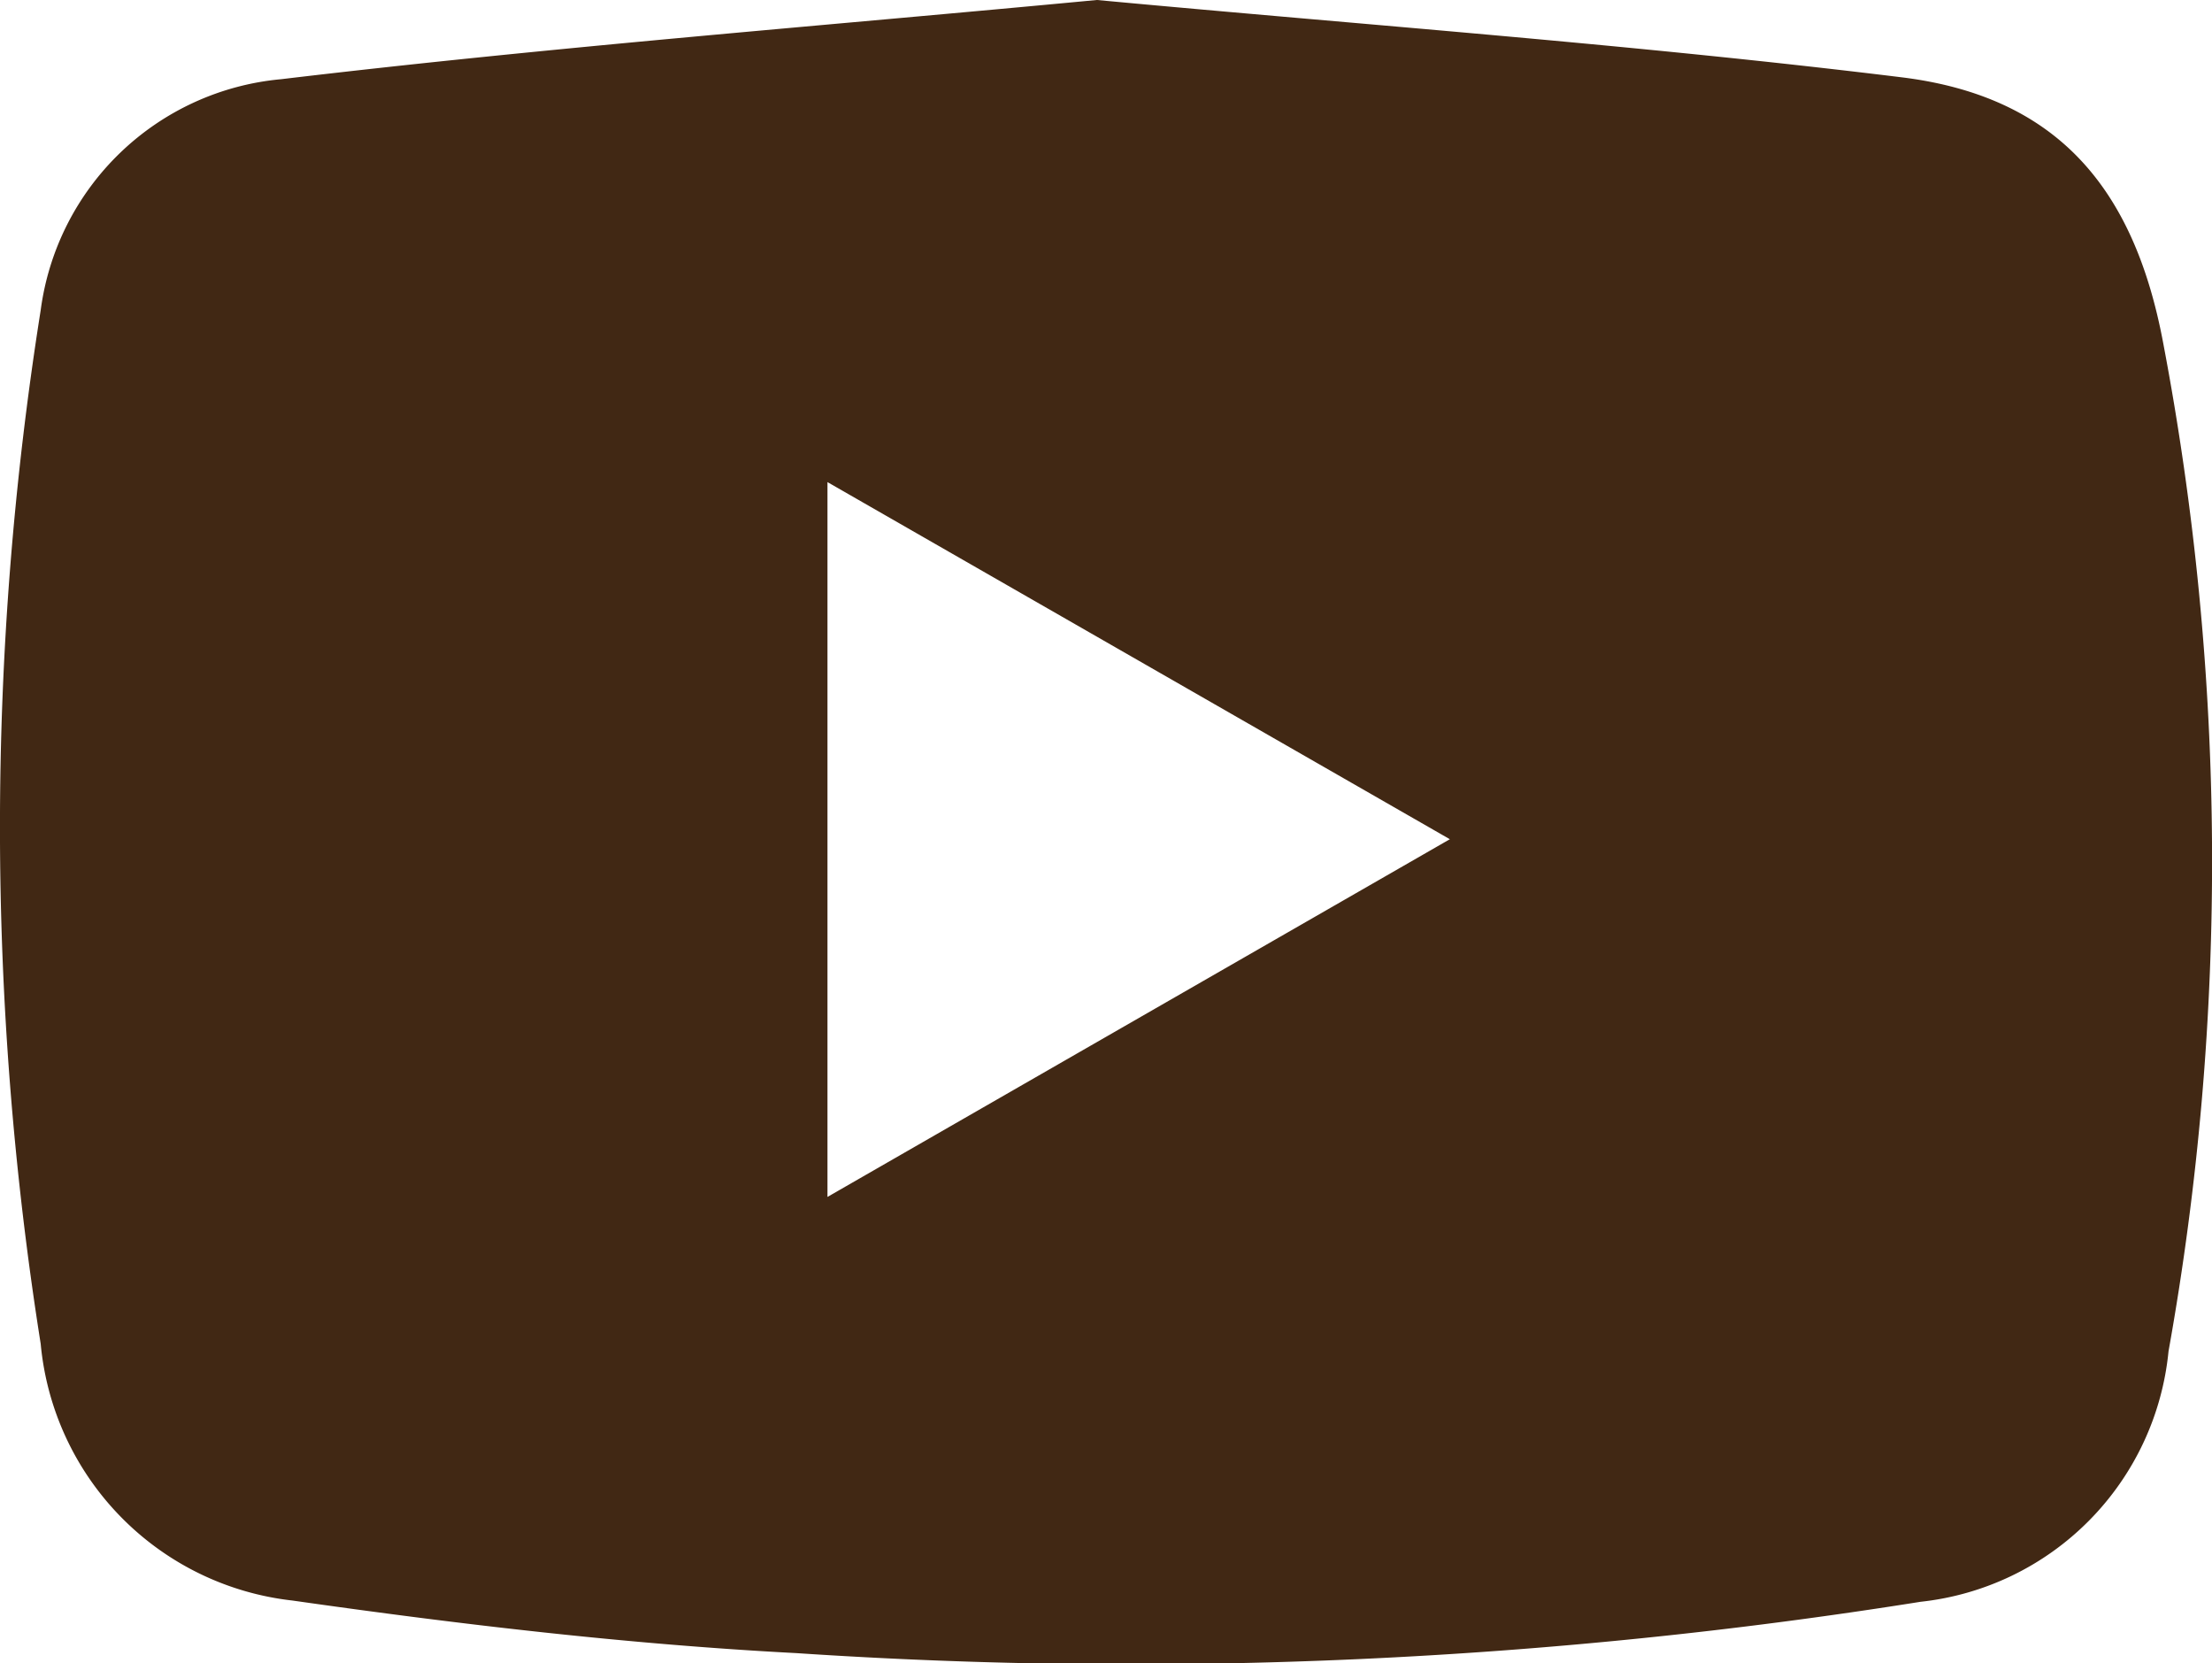
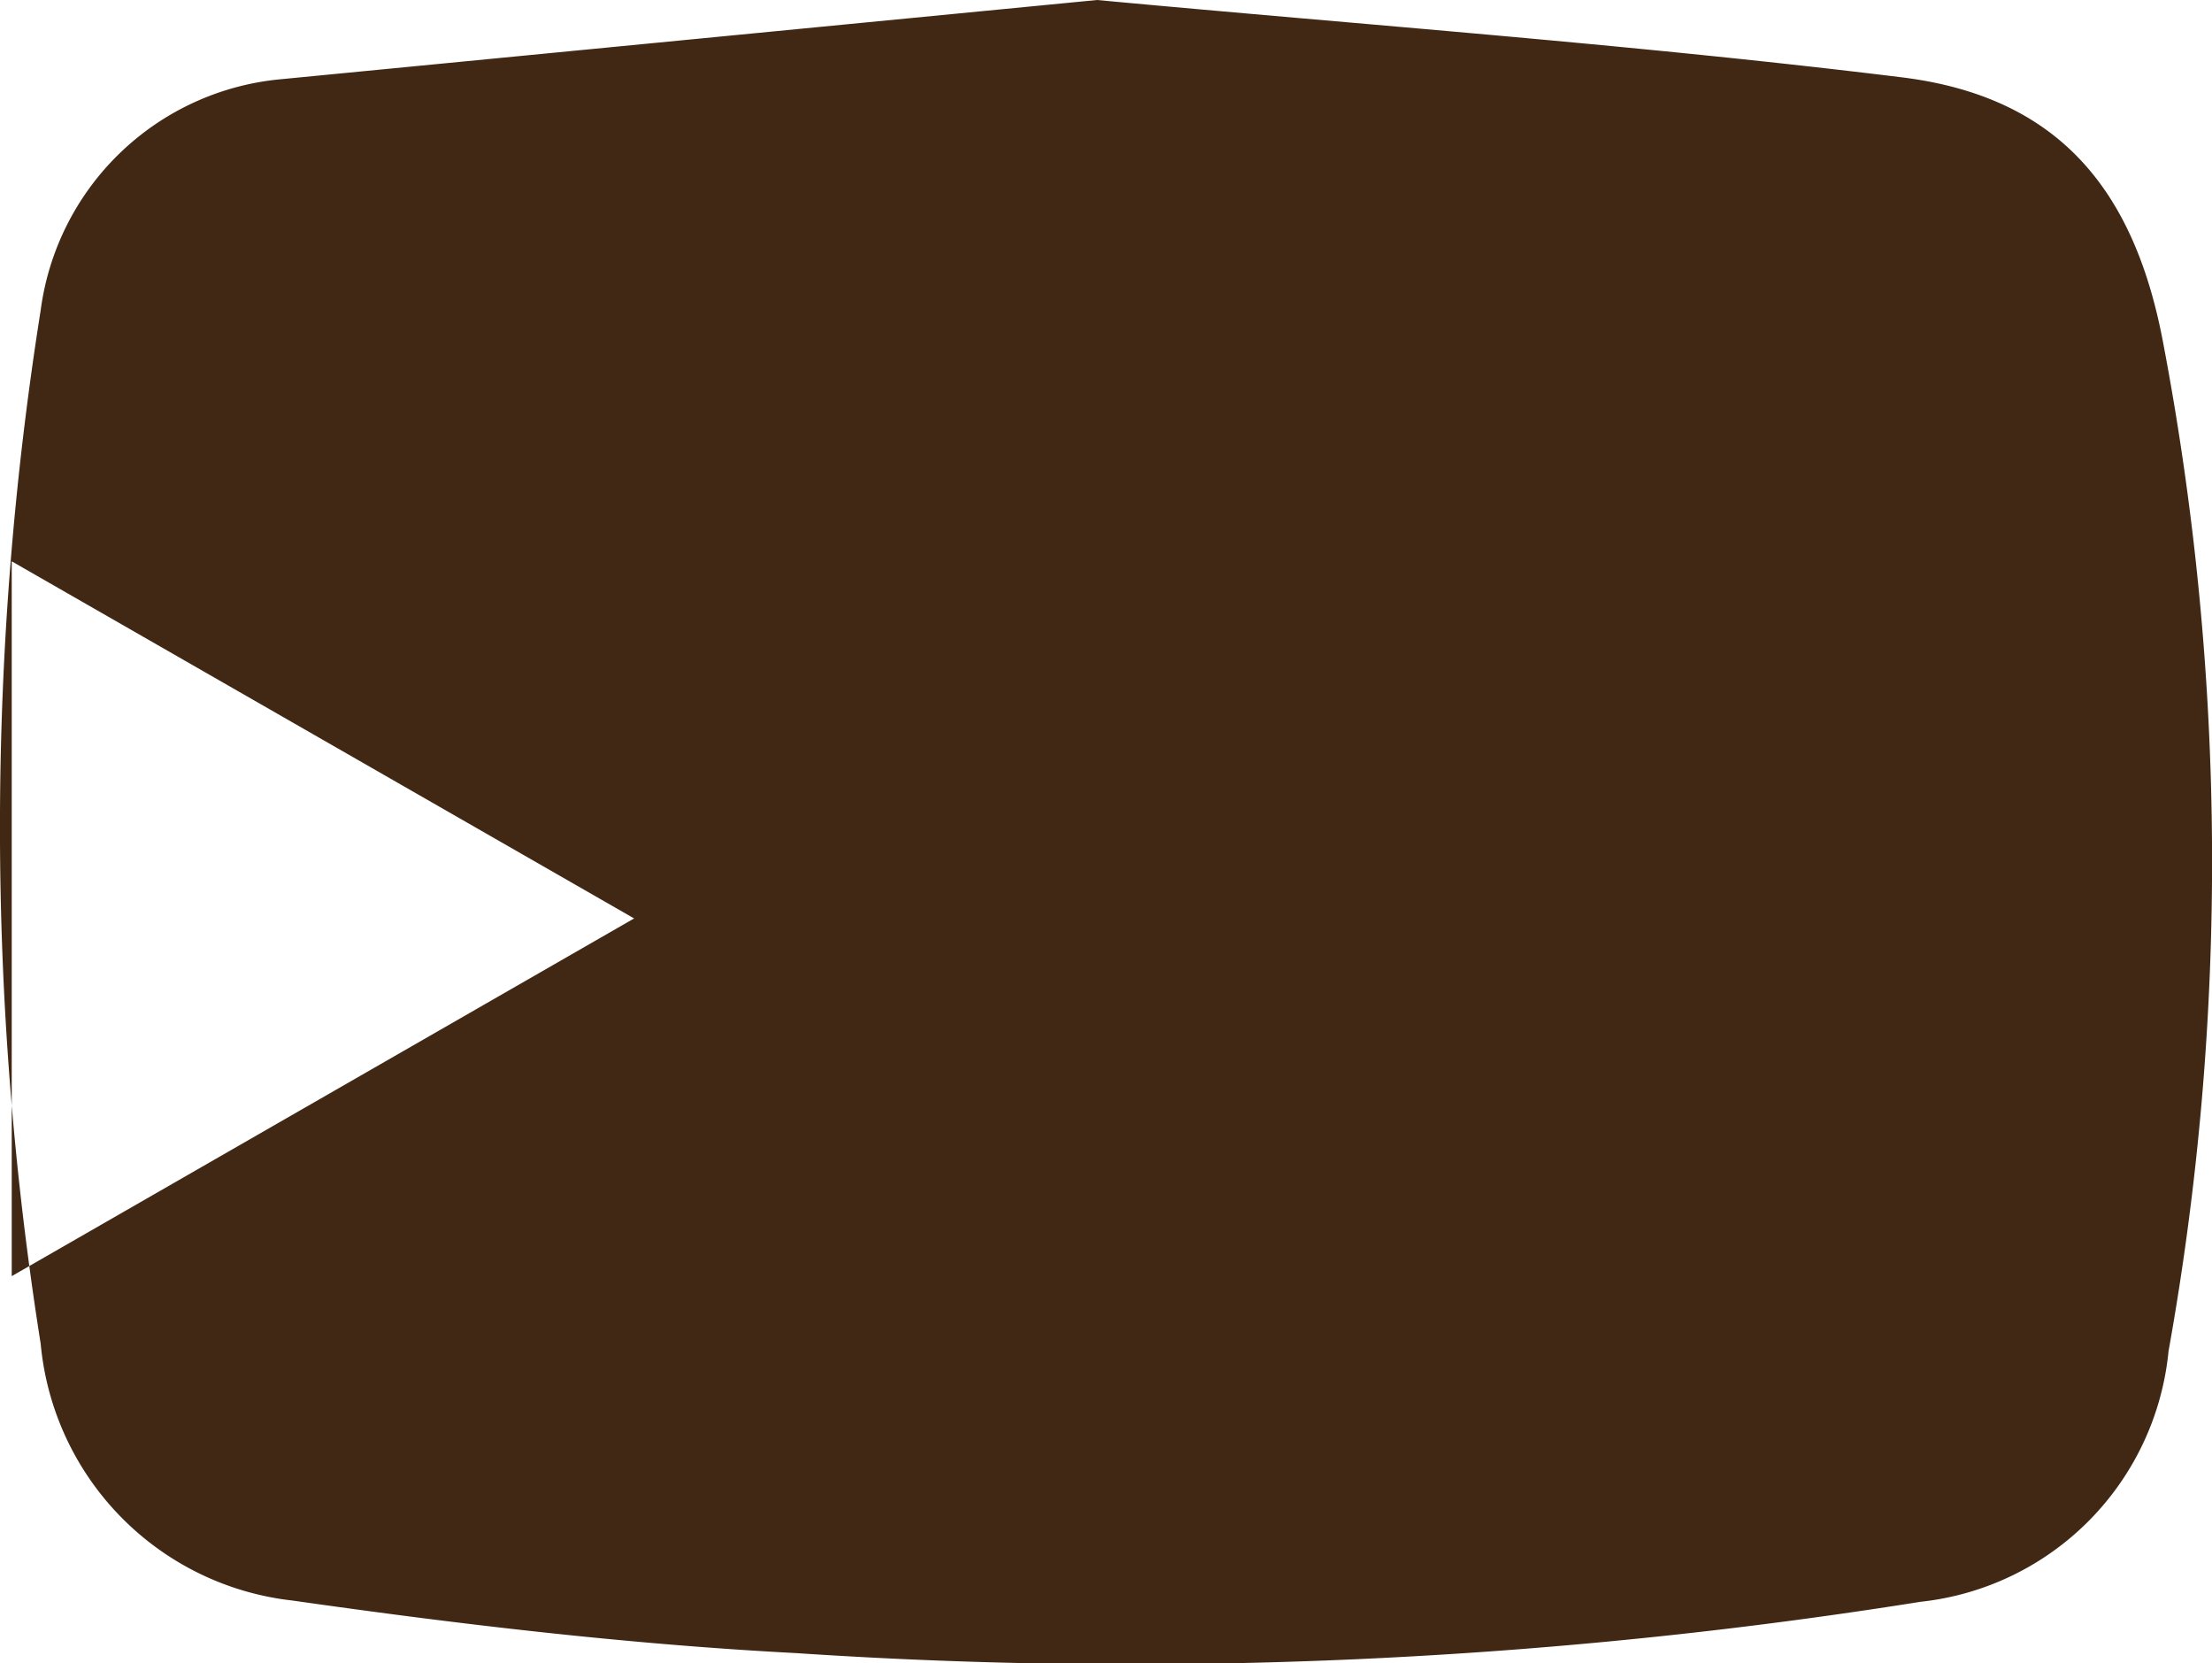
<svg xmlns="http://www.w3.org/2000/svg" width="30.167" height="22.676" viewBox="0 0 30.167 22.676">
-   <path id="YOUTUBE" d="M17.629,120.352c3.689.344,7.342.608,10.972,1.054,2.13.262,3.169,1.521,3.564,3.605a37.823,37.823,0,0,1,.076,13.765,3.808,3.808,0,0,1-3.382,3.415,68.492,68.492,0,0,1-15.327.7c-2.3-.12-4.6-.393-6.876-.717a3.882,3.882,0,0,1-3.434-3.5,44.978,44.978,0,0,1,0-14.093A3.641,3.641,0,0,1,6.5,121.432c3.7-.441,7.417-.729,11.125-1.08m-3.673,6.573v9.746l8.488-4.877-8.488-4.869" transform="translate(-2.667 -120.352)" fill="#412814" />
+   <path id="YOUTUBE" d="M17.629,120.352c3.689.344,7.342.608,10.972,1.054,2.13.262,3.169,1.521,3.564,3.605a37.823,37.823,0,0,1,.076,13.765,3.808,3.808,0,0,1-3.382,3.415,68.492,68.492,0,0,1-15.327.7c-2.3-.12-4.6-.393-6.876-.717a3.882,3.882,0,0,1-3.434-3.5,44.978,44.978,0,0,1,0-14.093A3.641,3.641,0,0,1,6.5,121.432m-3.673,6.573v9.746l8.488-4.877-8.488-4.869" transform="translate(-2.667 -120.352)" fill="#412814" />
</svg>